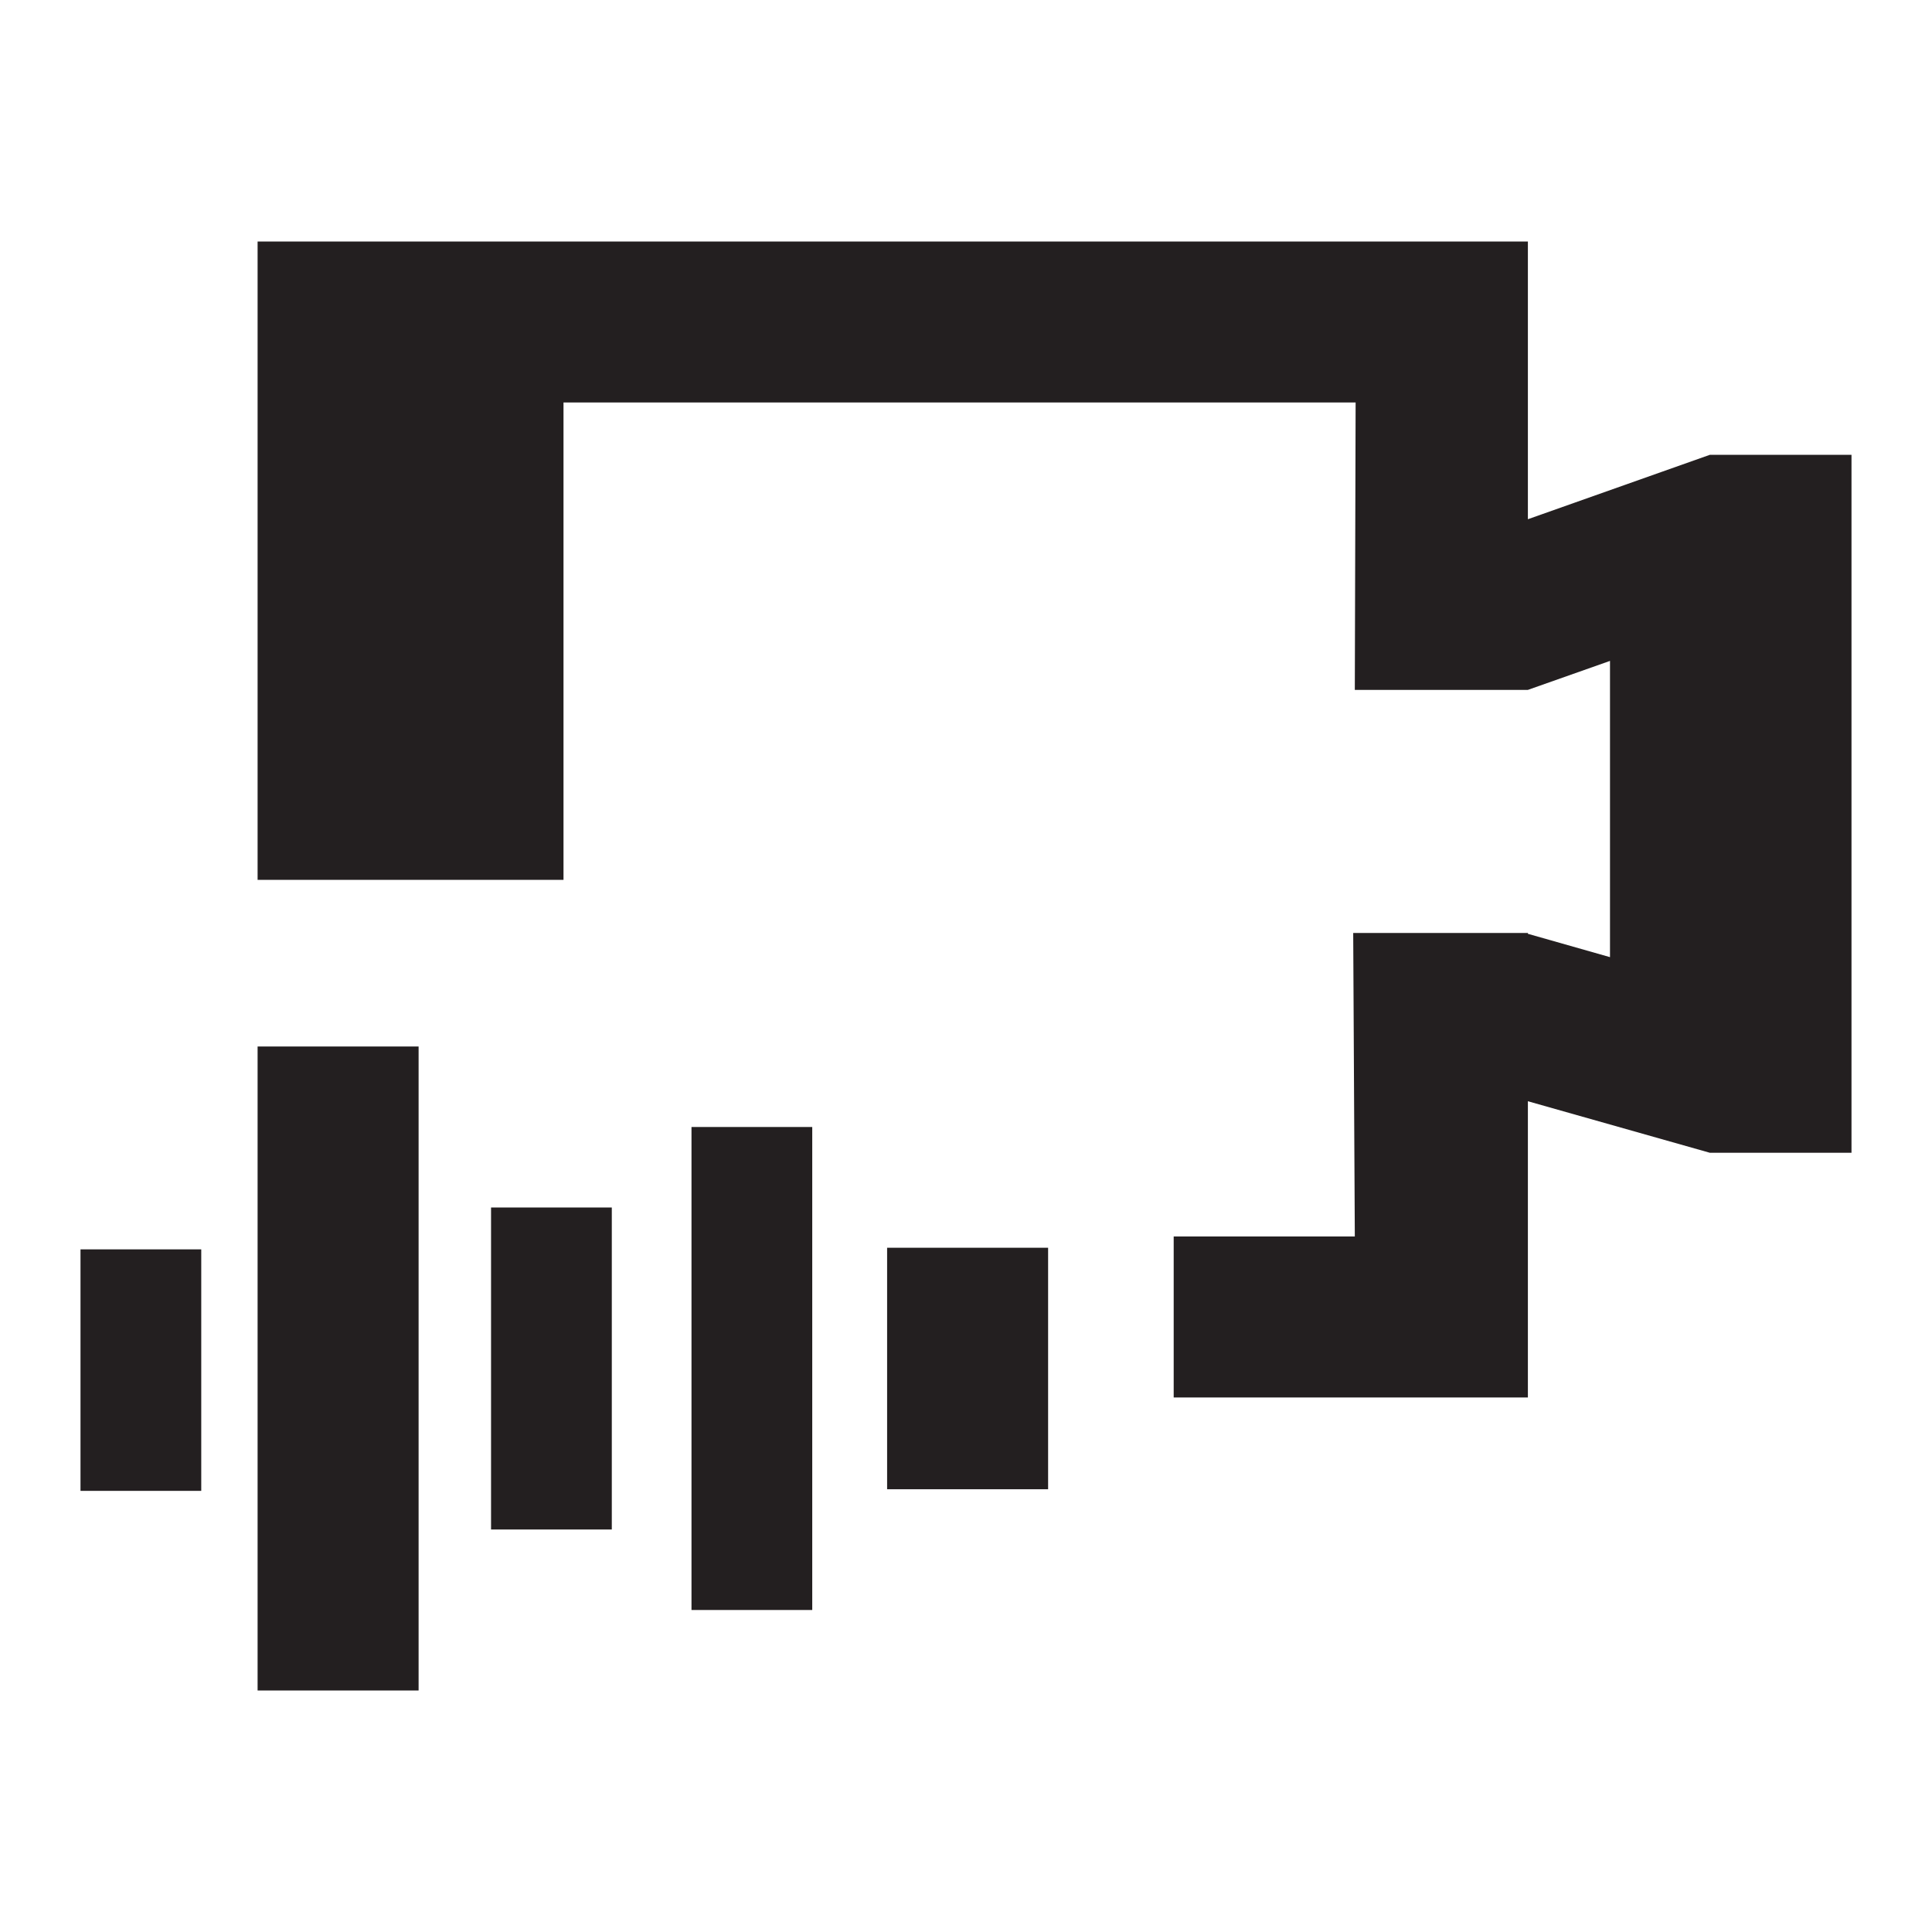
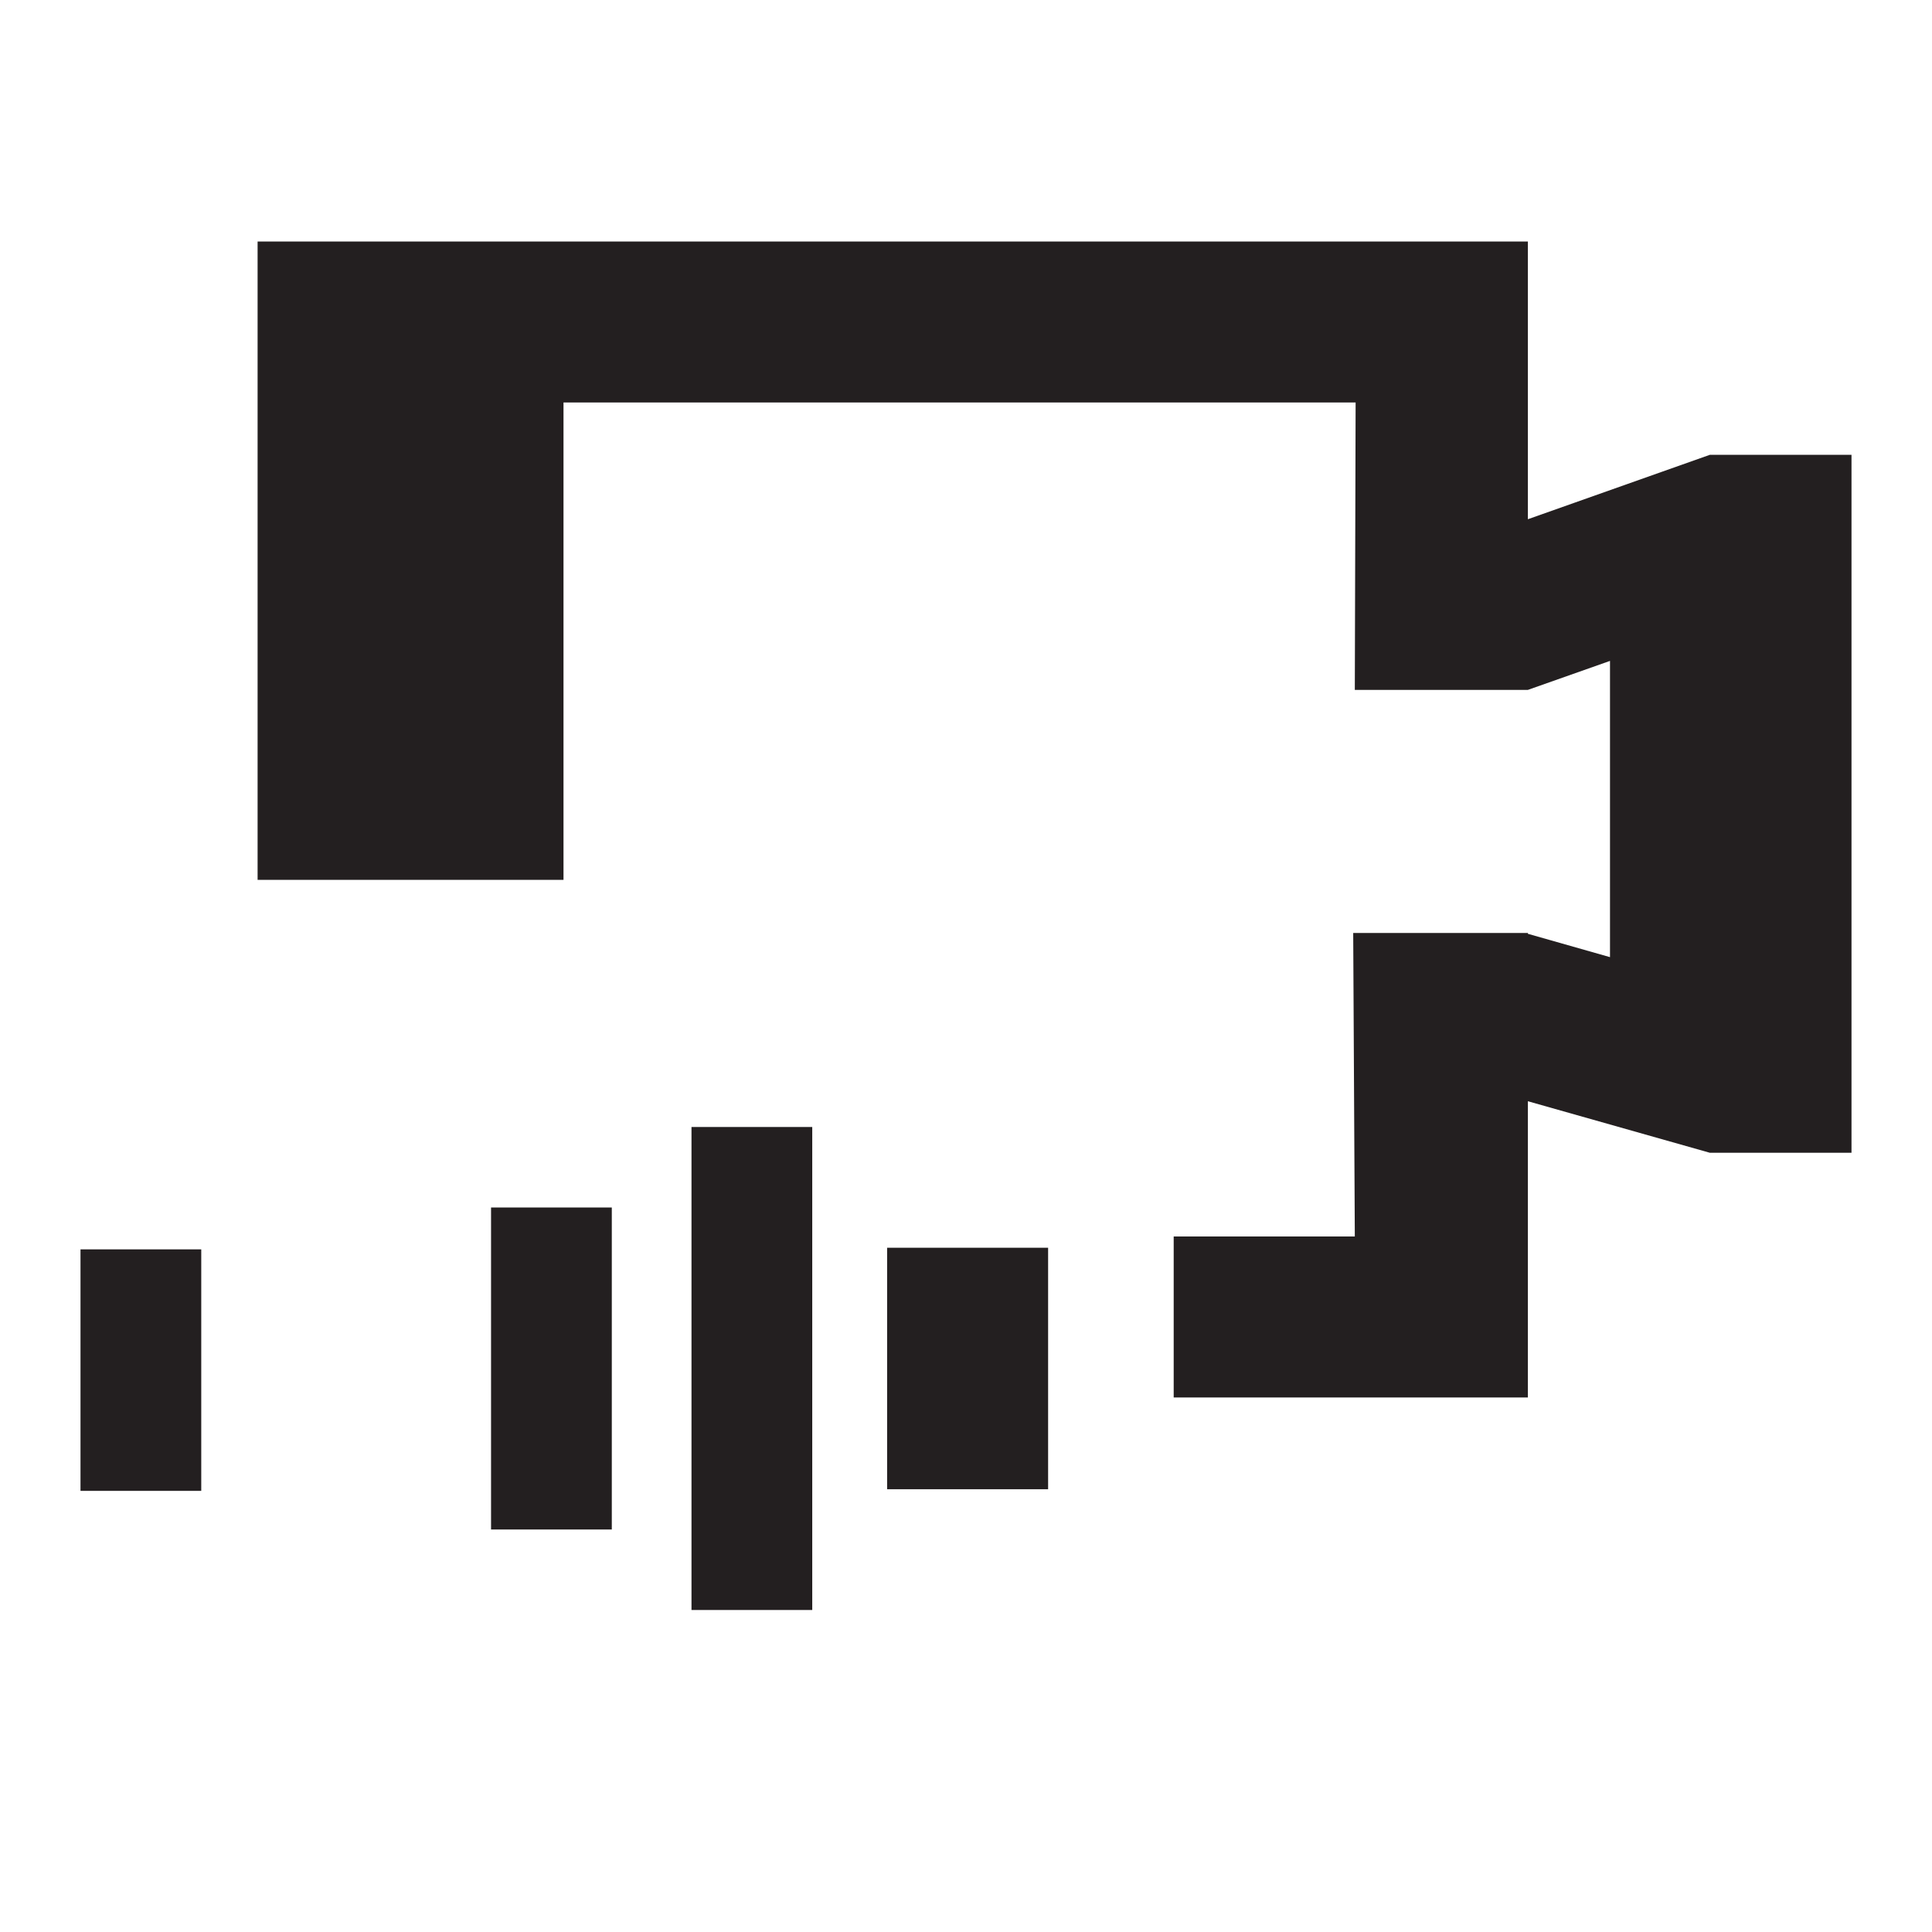
<svg xmlns="http://www.w3.org/2000/svg" width="24" height="24" viewBox="0 0 24 24" fill="none">
-   <path d="M5.2 13H3.2V21H5.2V13Z" fill="#231F20" />
  <path d="M7.6 15H6.1V19H7.6V15Z" fill="#231F20" />
  <path d="M10.09 14H8.59V20H10.09V14Z" fill="#231F20" />
  <path d="M13.02 15.5H11.02V18.5H13.02V15.5Z" fill="#231F20" />
  <path d="M2.5 15.52H1V18.52H2.5V15.52Z" fill="#231F20" />
  <path d="M23 5.65V14.32H21.24L18.98 13.68V17.36H14.58V15.36H16.83L16.81 11.59H18.98V11.6L20 11.89V8.21L18.98 8.57H16.83L16.84 5H7V10.93H3.2V3H18.98V6.45L21.24 5.65H23Z" fill="#231F20" />
</svg>